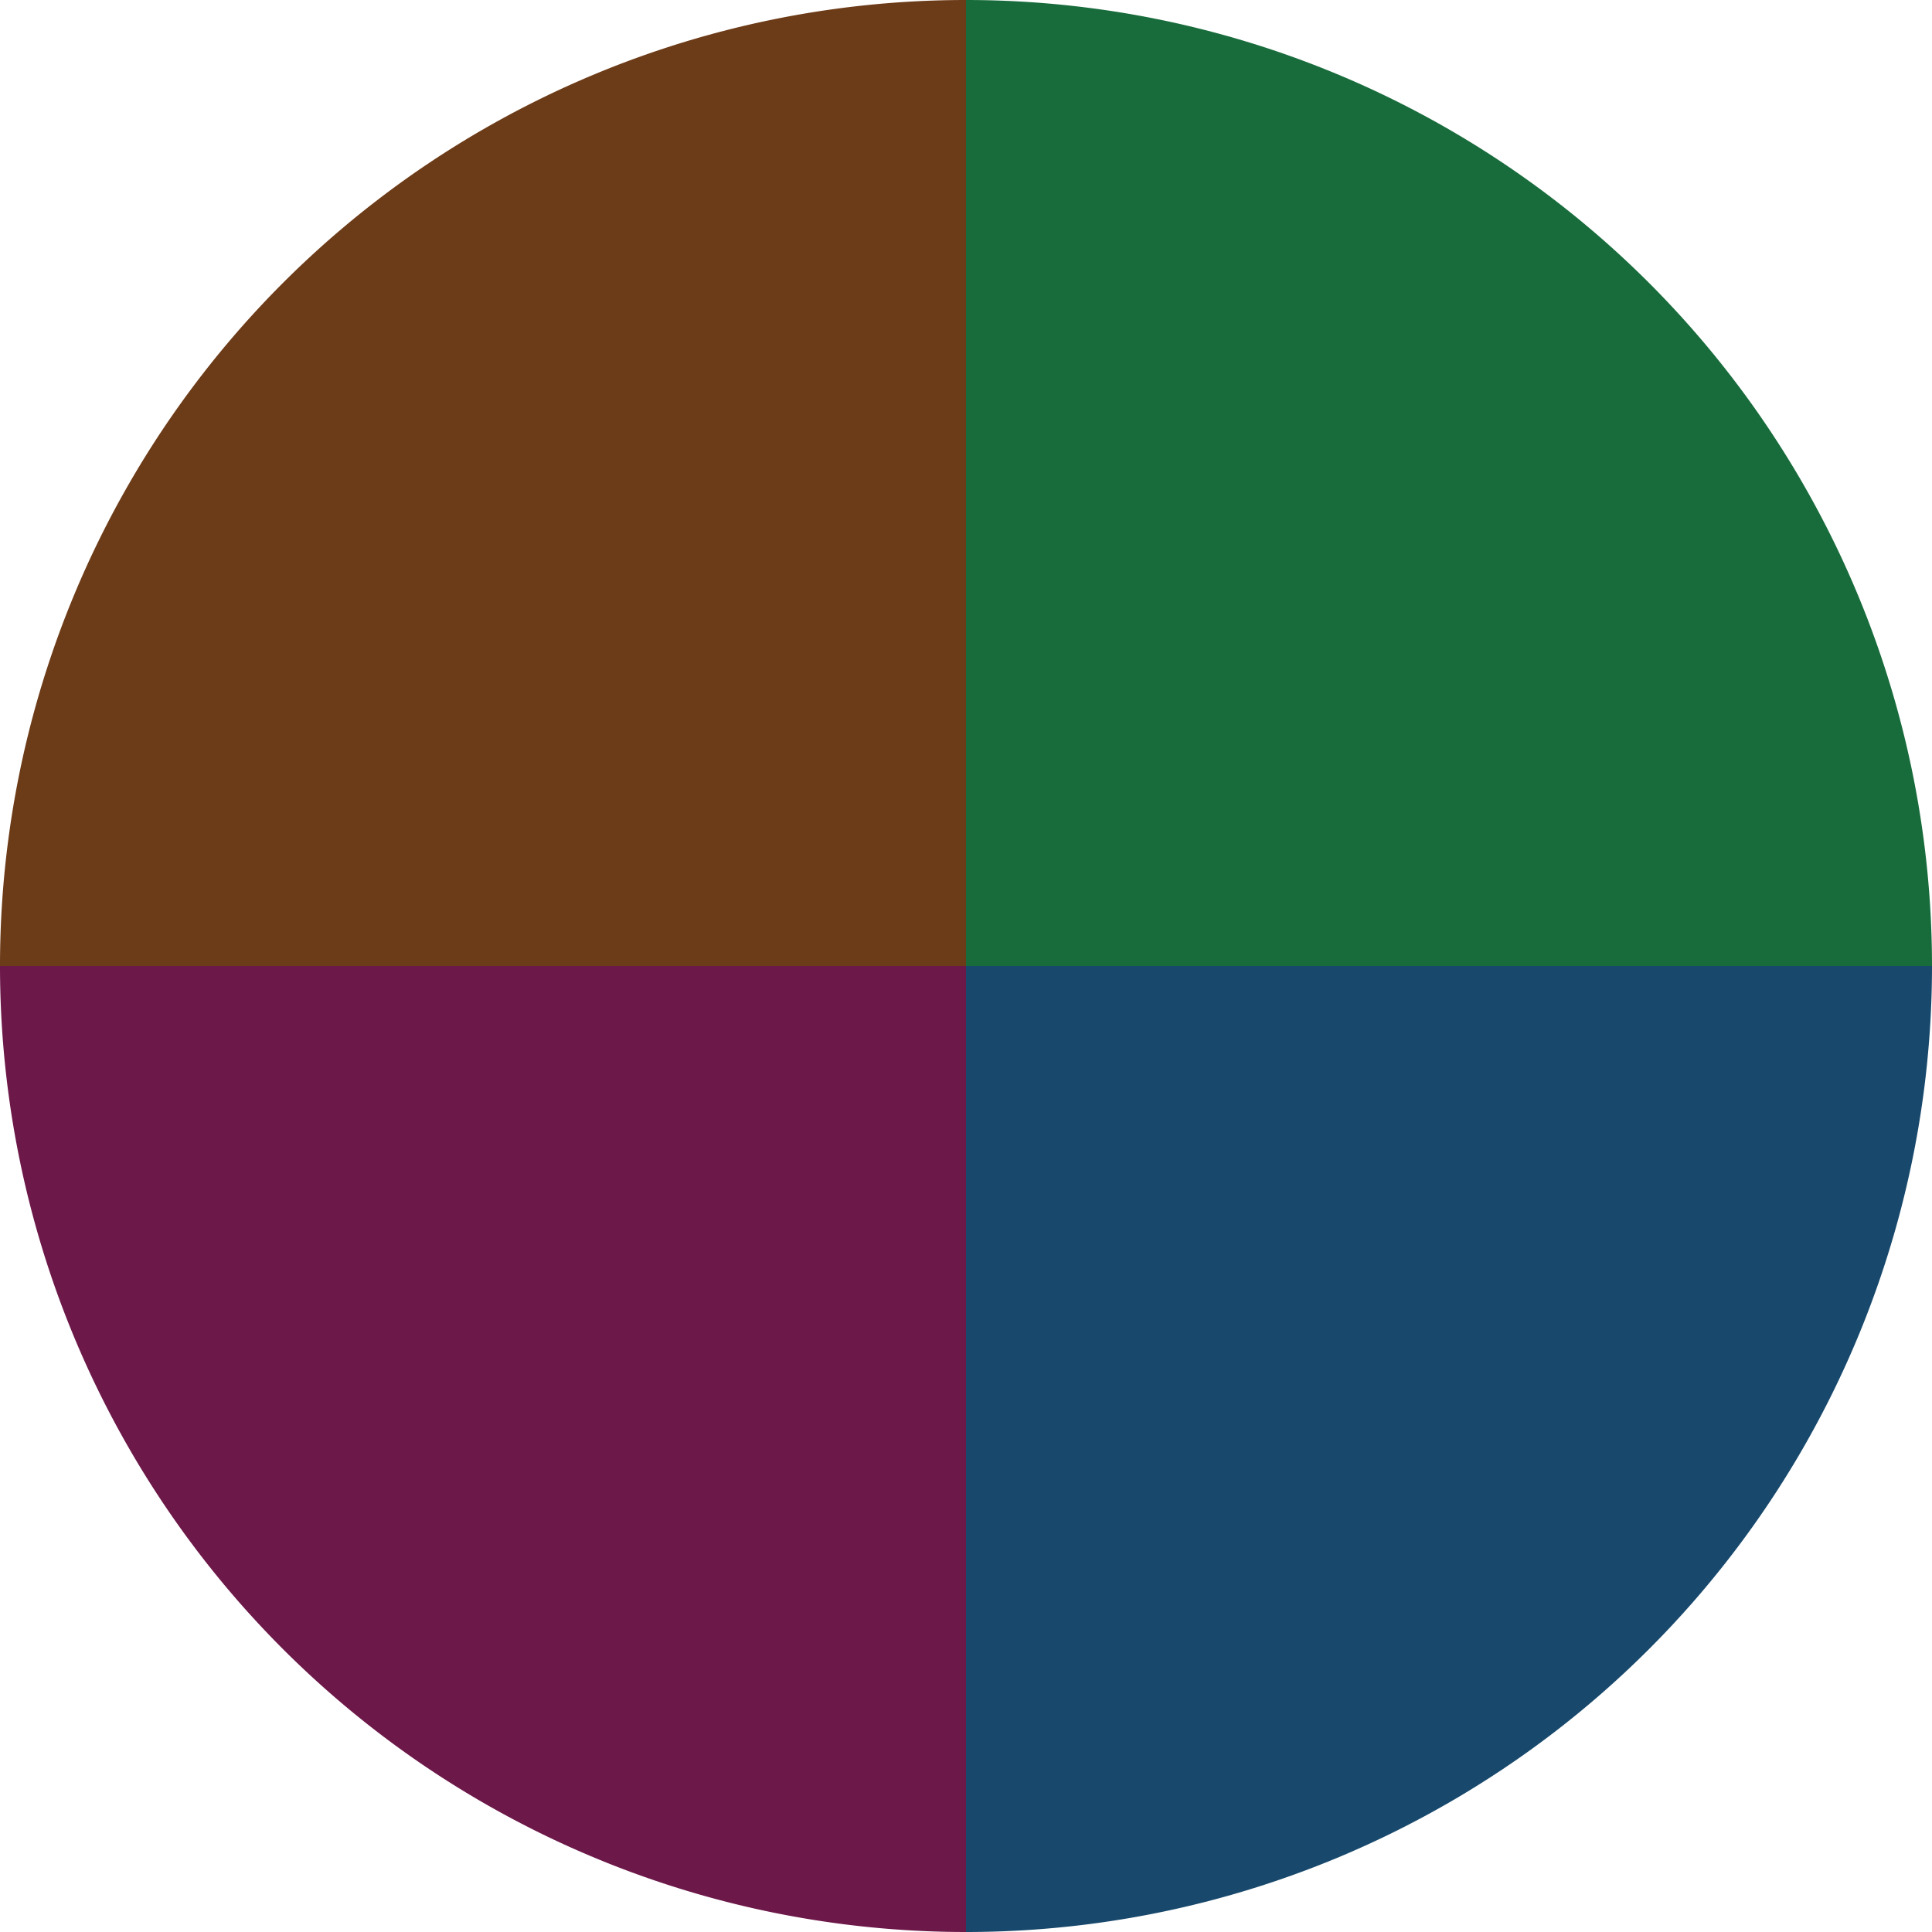
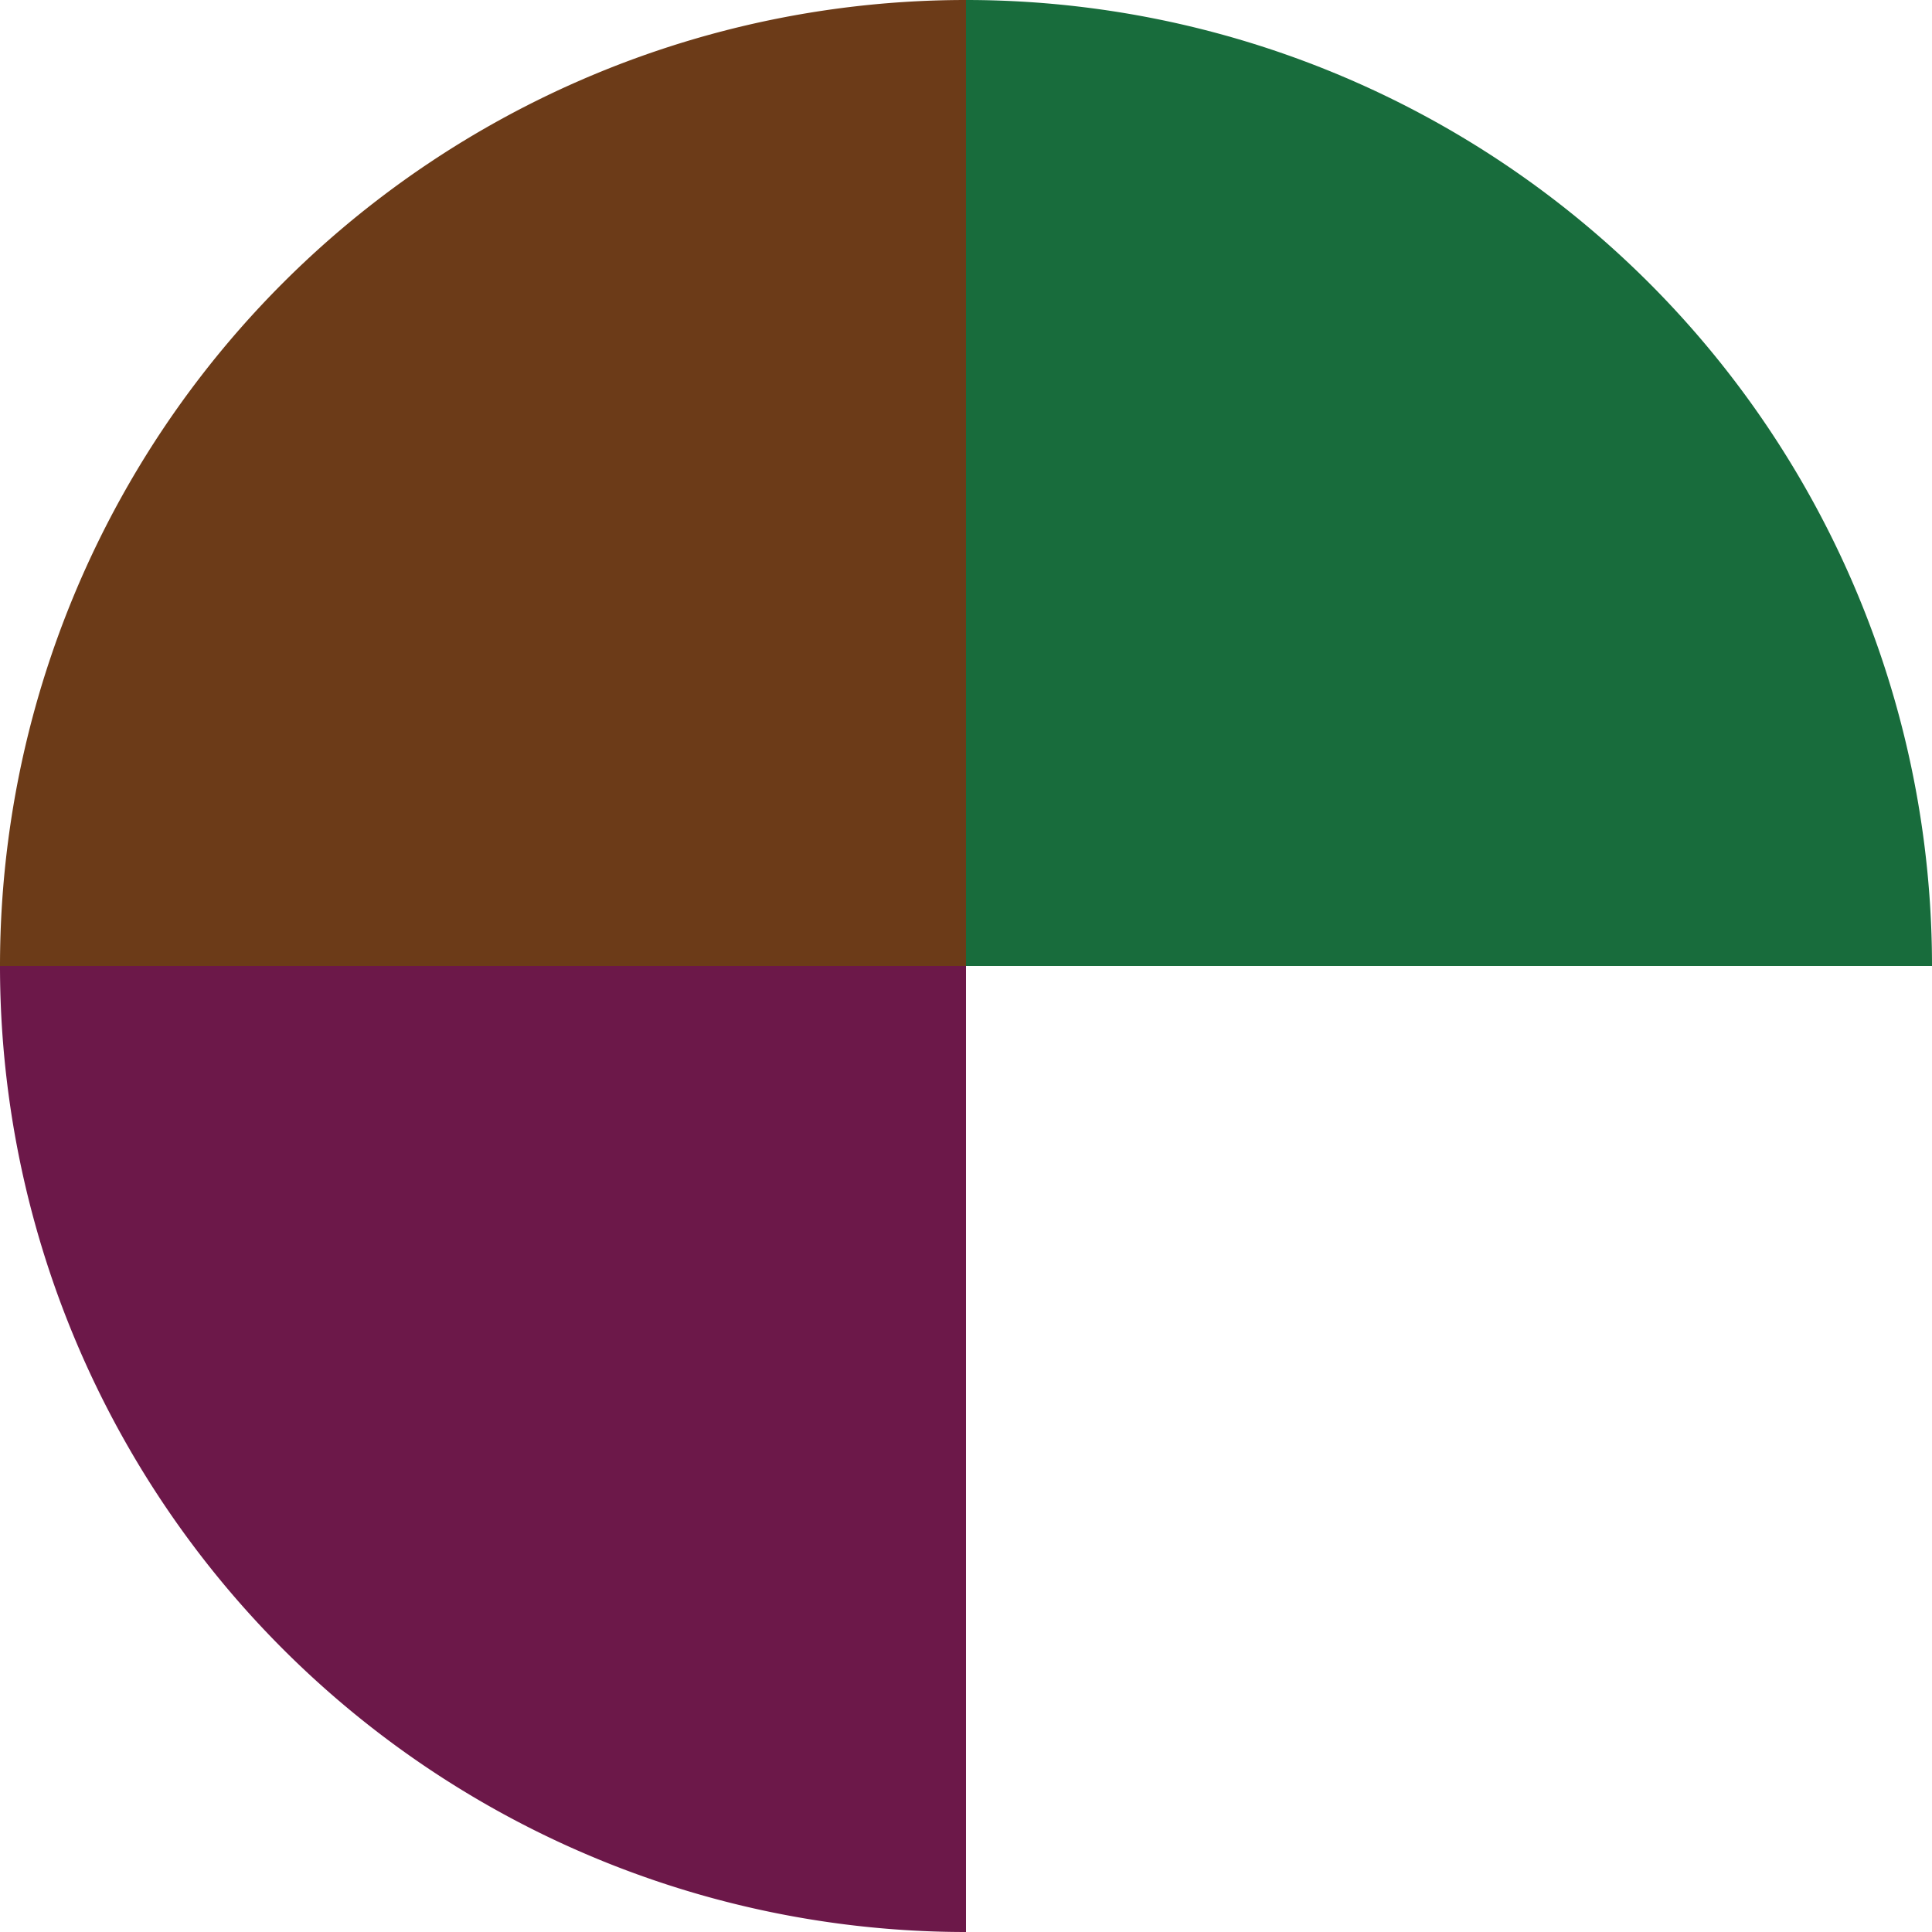
<svg xmlns="http://www.w3.org/2000/svg" width="500" height="500" viewBox="-1 -1 2 2">
  <path d="M 0 -1               A 1,1 0 0,1 1 0             L 0,0              z" fill="#186c3c" />
-   <path d="M 1 0               A 1,1 0 0,1 0 1             L 0,0              z" fill="#18496c" />
  <path d="M 0 1               A 1,1 0 0,1 -1 0             L 0,0              z" fill="#6c1849" />
  <path d="M -1 0               A 1,1 0 0,1 -0 -1             L 0,0              z" fill="#6c3b18" />
</svg>